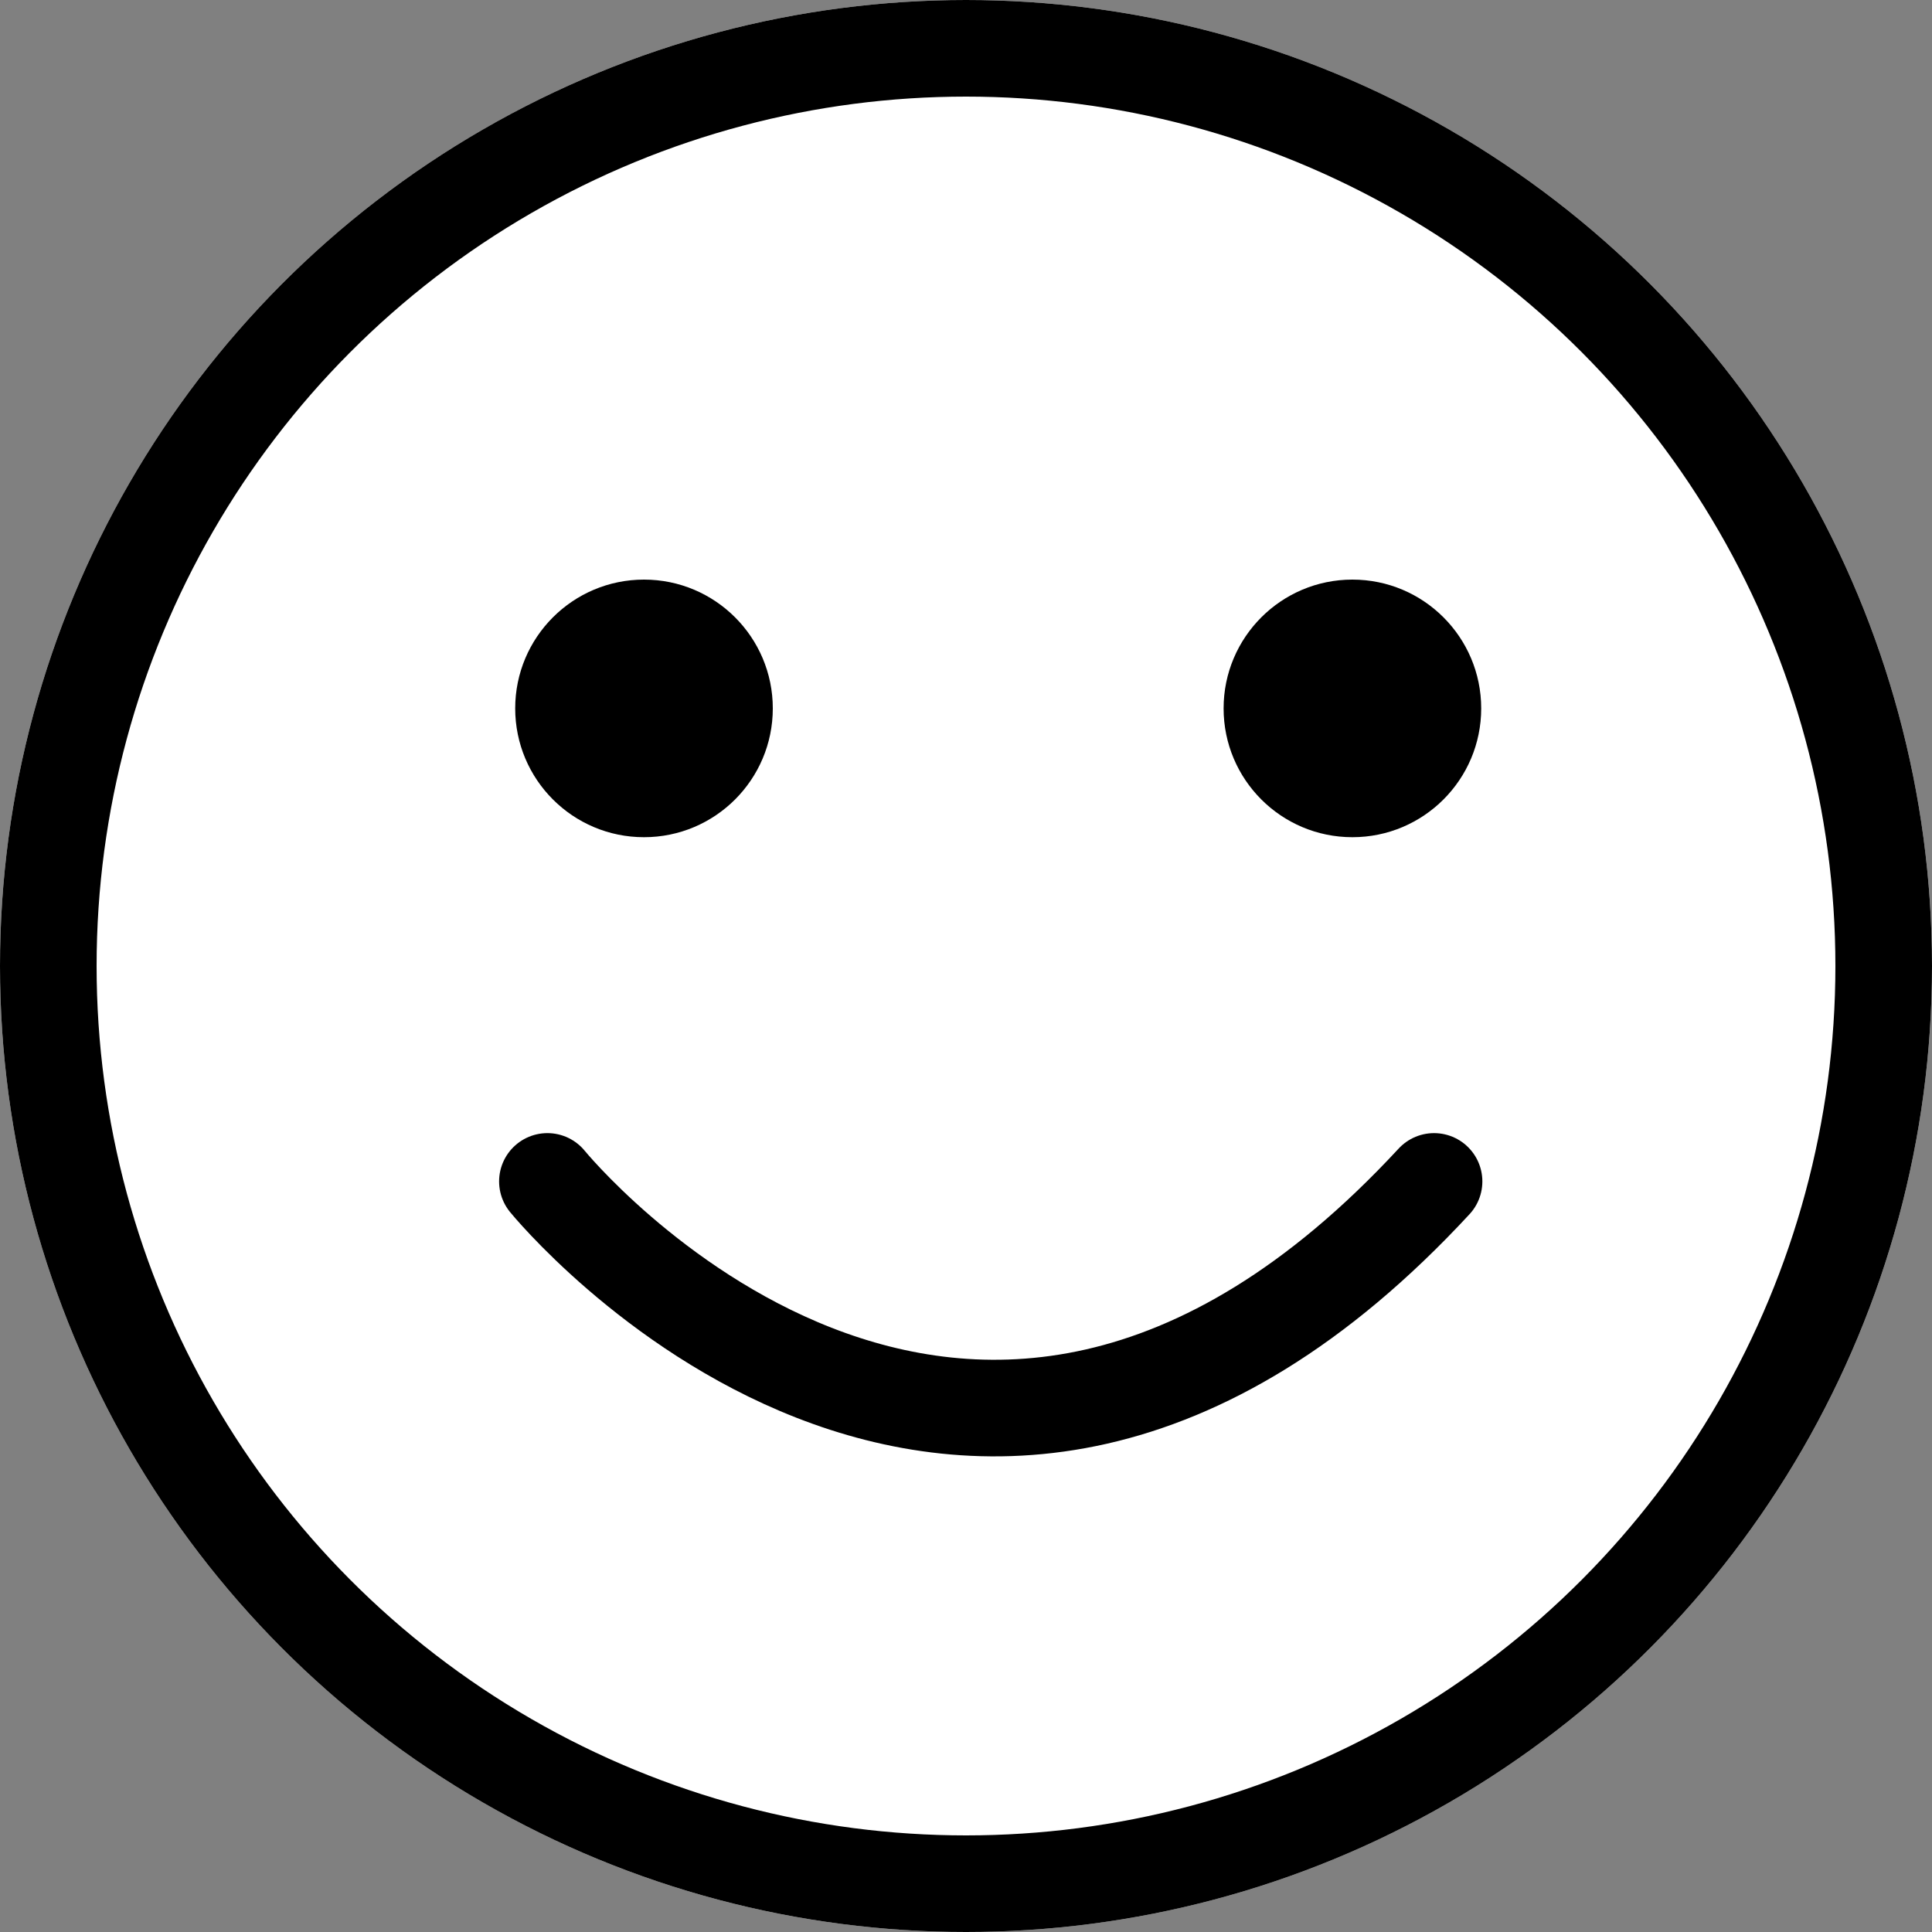
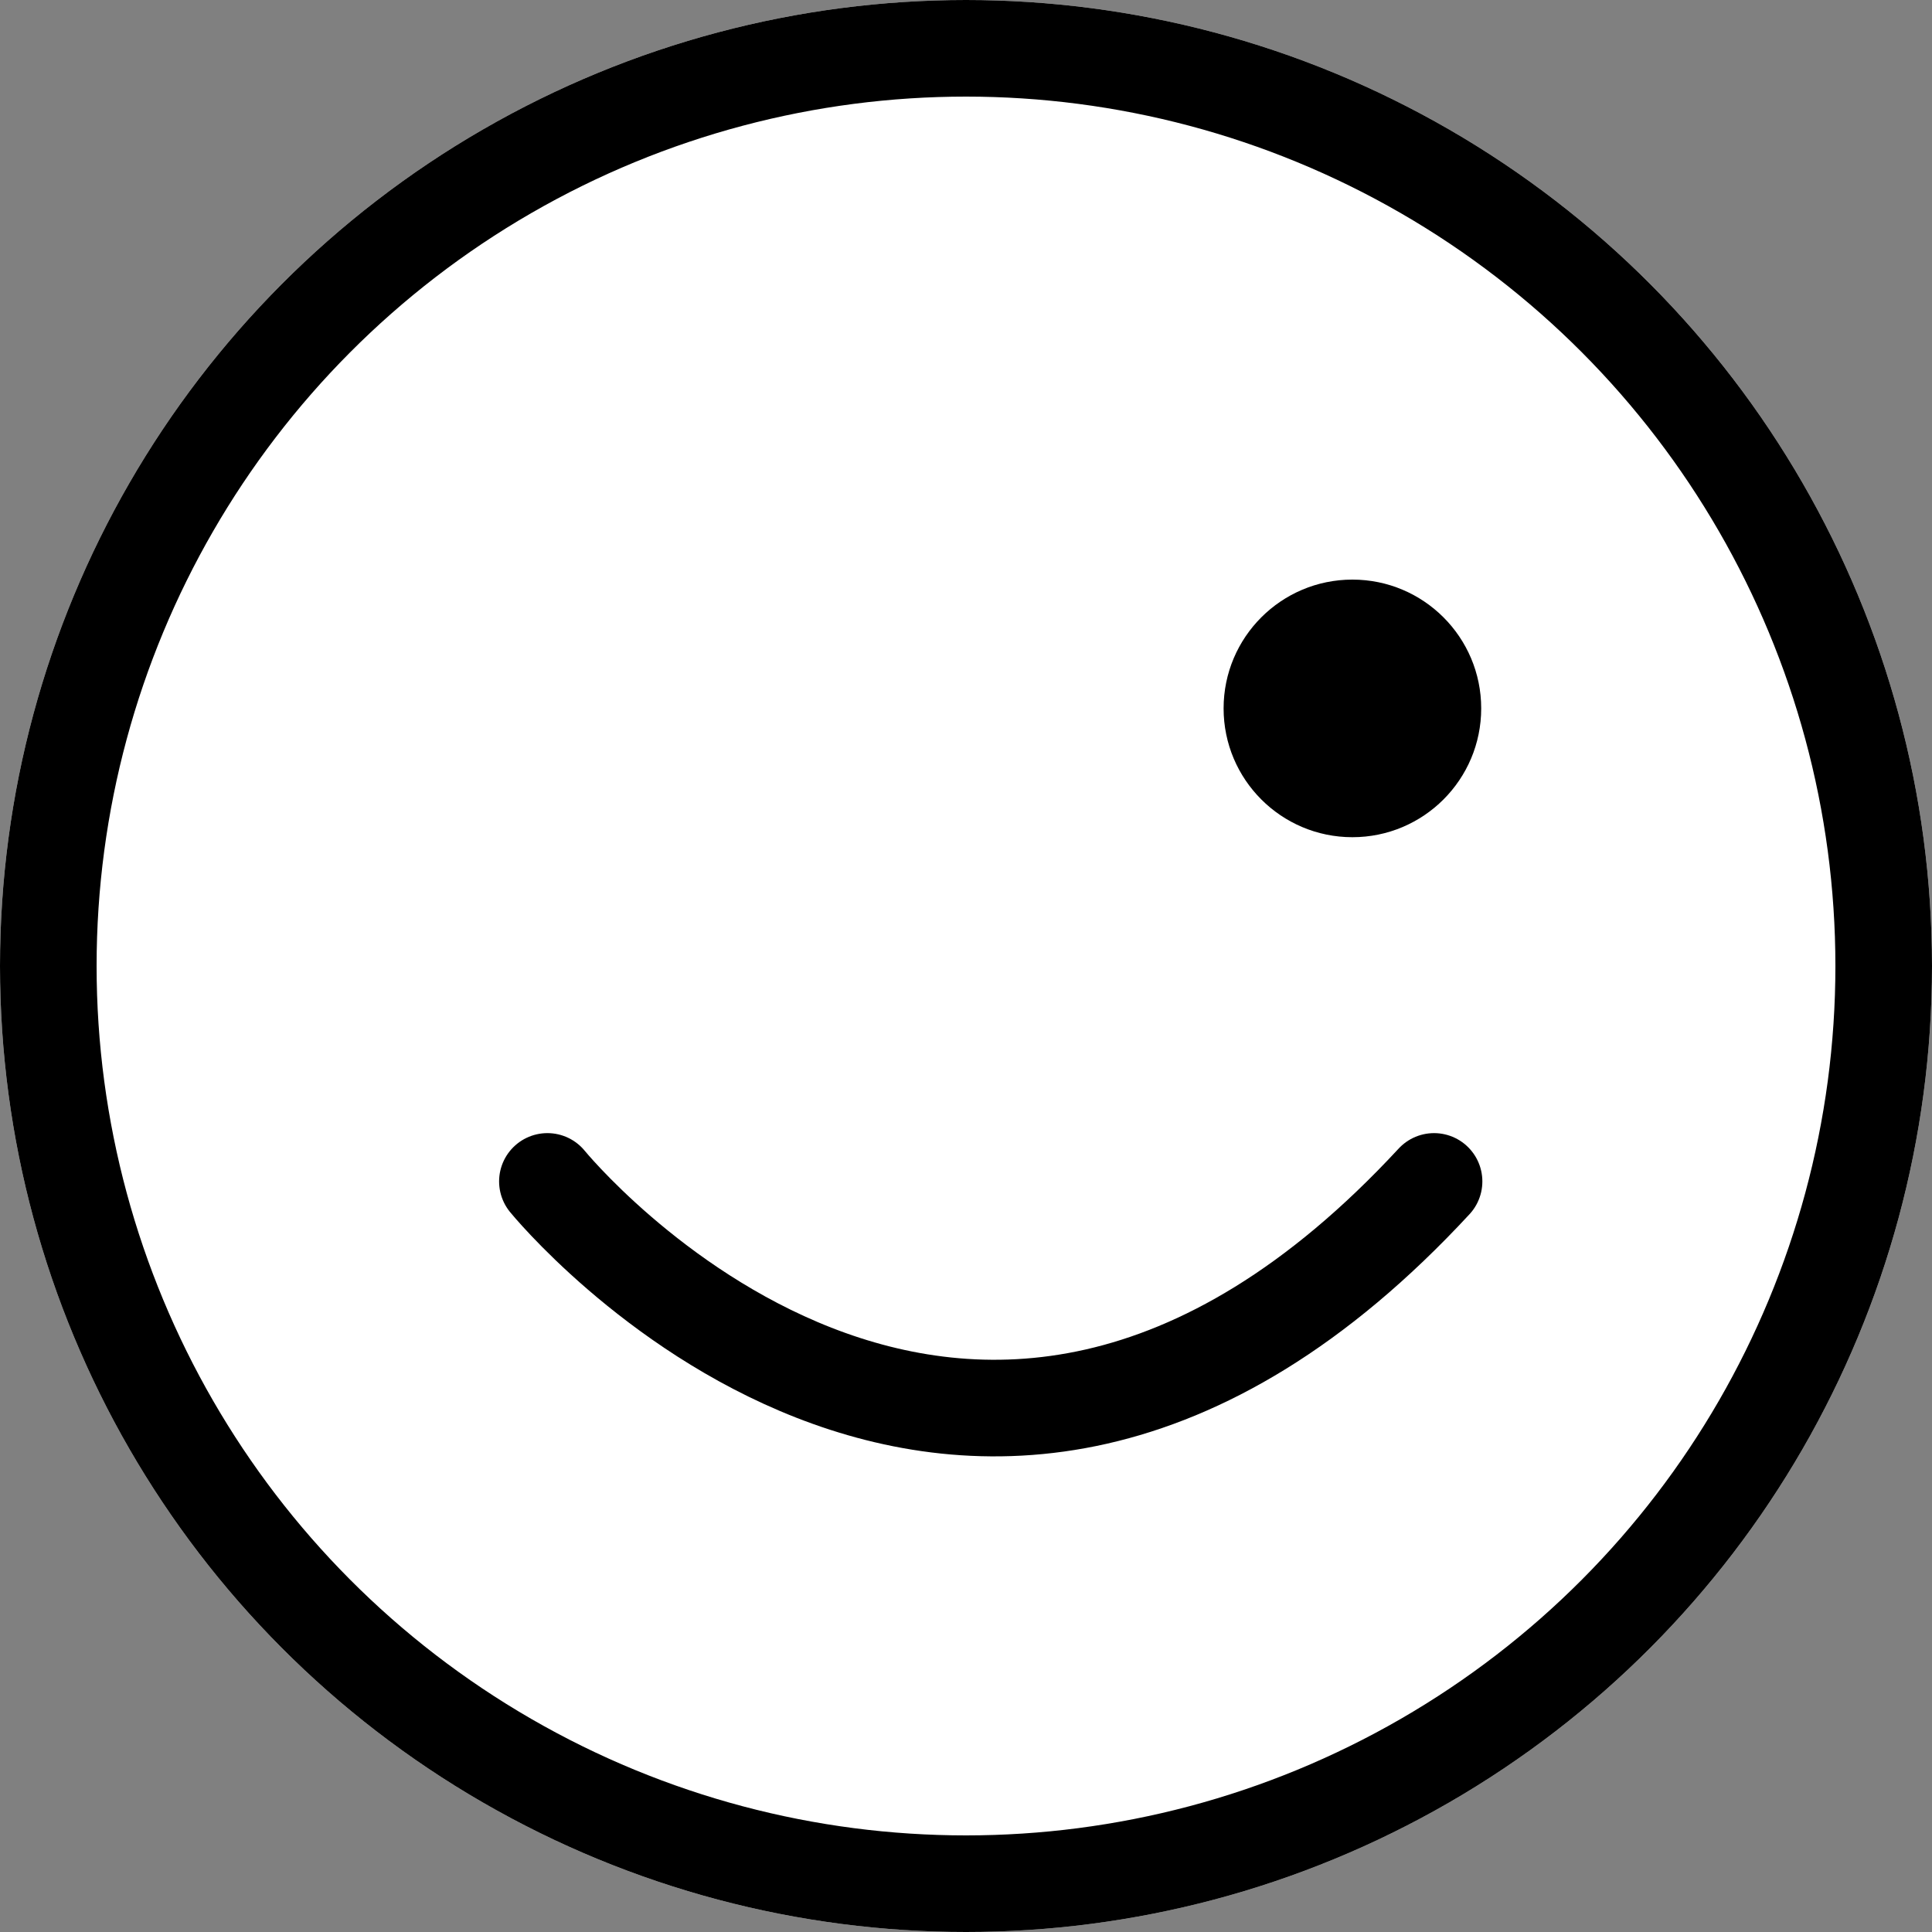
<svg xmlns="http://www.w3.org/2000/svg" id="Component_94_13" data-name="Component 94 – 13" width="30" height="30" viewBox="0 0 30 30">
  <rect x="0" y="0" width="30" height="30" fill="#808080" stroke="none" />
  <g id="Ellipse_58" data-name="Ellipse 58" fill="#fff" stroke="#000" stroke-width="1.5">
    <circle cx="15" cy="15" r="15" stroke="none" />
    <circle cx="15" cy="15" r="14.25" fill="none" />
  </g>
  <g id="Group_1047" data-name="Group 1047" transform="translate(-836 -2941)">
    <circle id="Ellipse_56" data-name="Ellipse 56" cx="2" cy="2" r="2" transform="translate(855 2950)" />
-     <circle id="Ellipse_57" data-name="Ellipse 57" cx="2" cy="2" r="2" transform="translate(844 2950)" />
  </g>
  <path id="Path_103" data-name="Path 103" d="M-2828.2-11221.136s-6.441-7.919-13.768,0" transform="translate(-2819.7 -11202.791) rotate(180)" fill="none" stroke="#000" stroke-linecap="round" stroke-width="1.5" />
</svg>